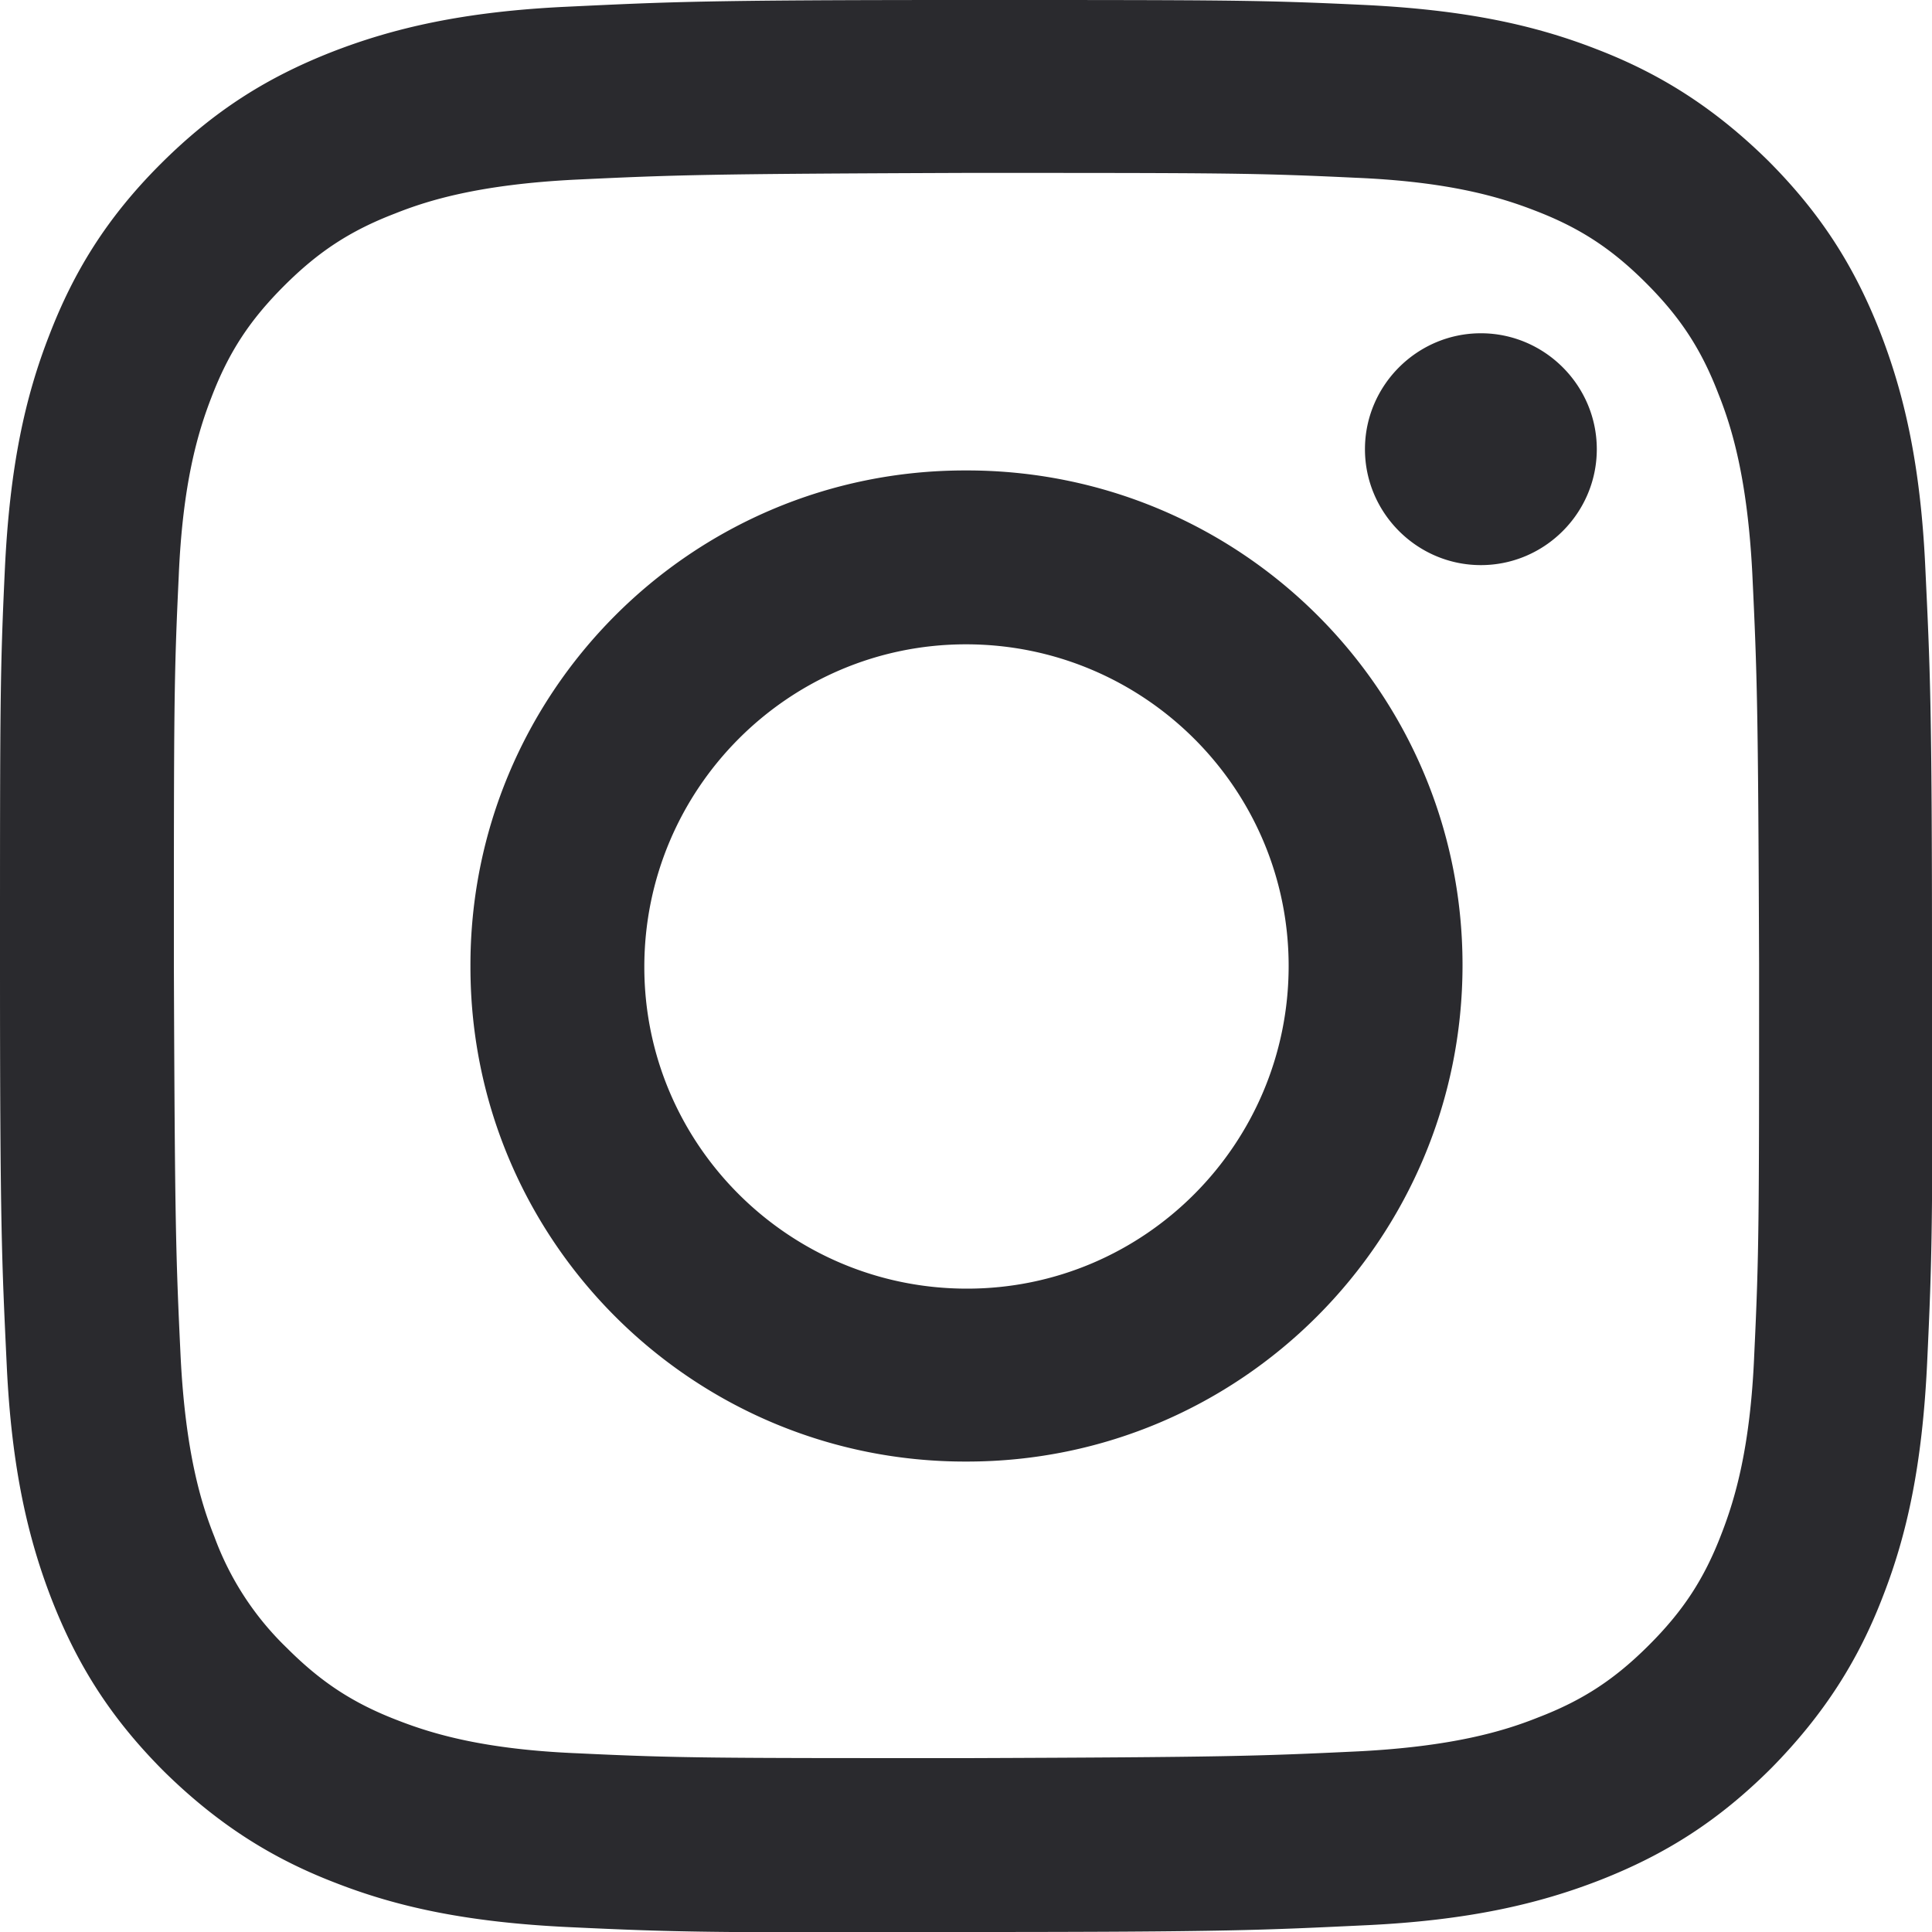
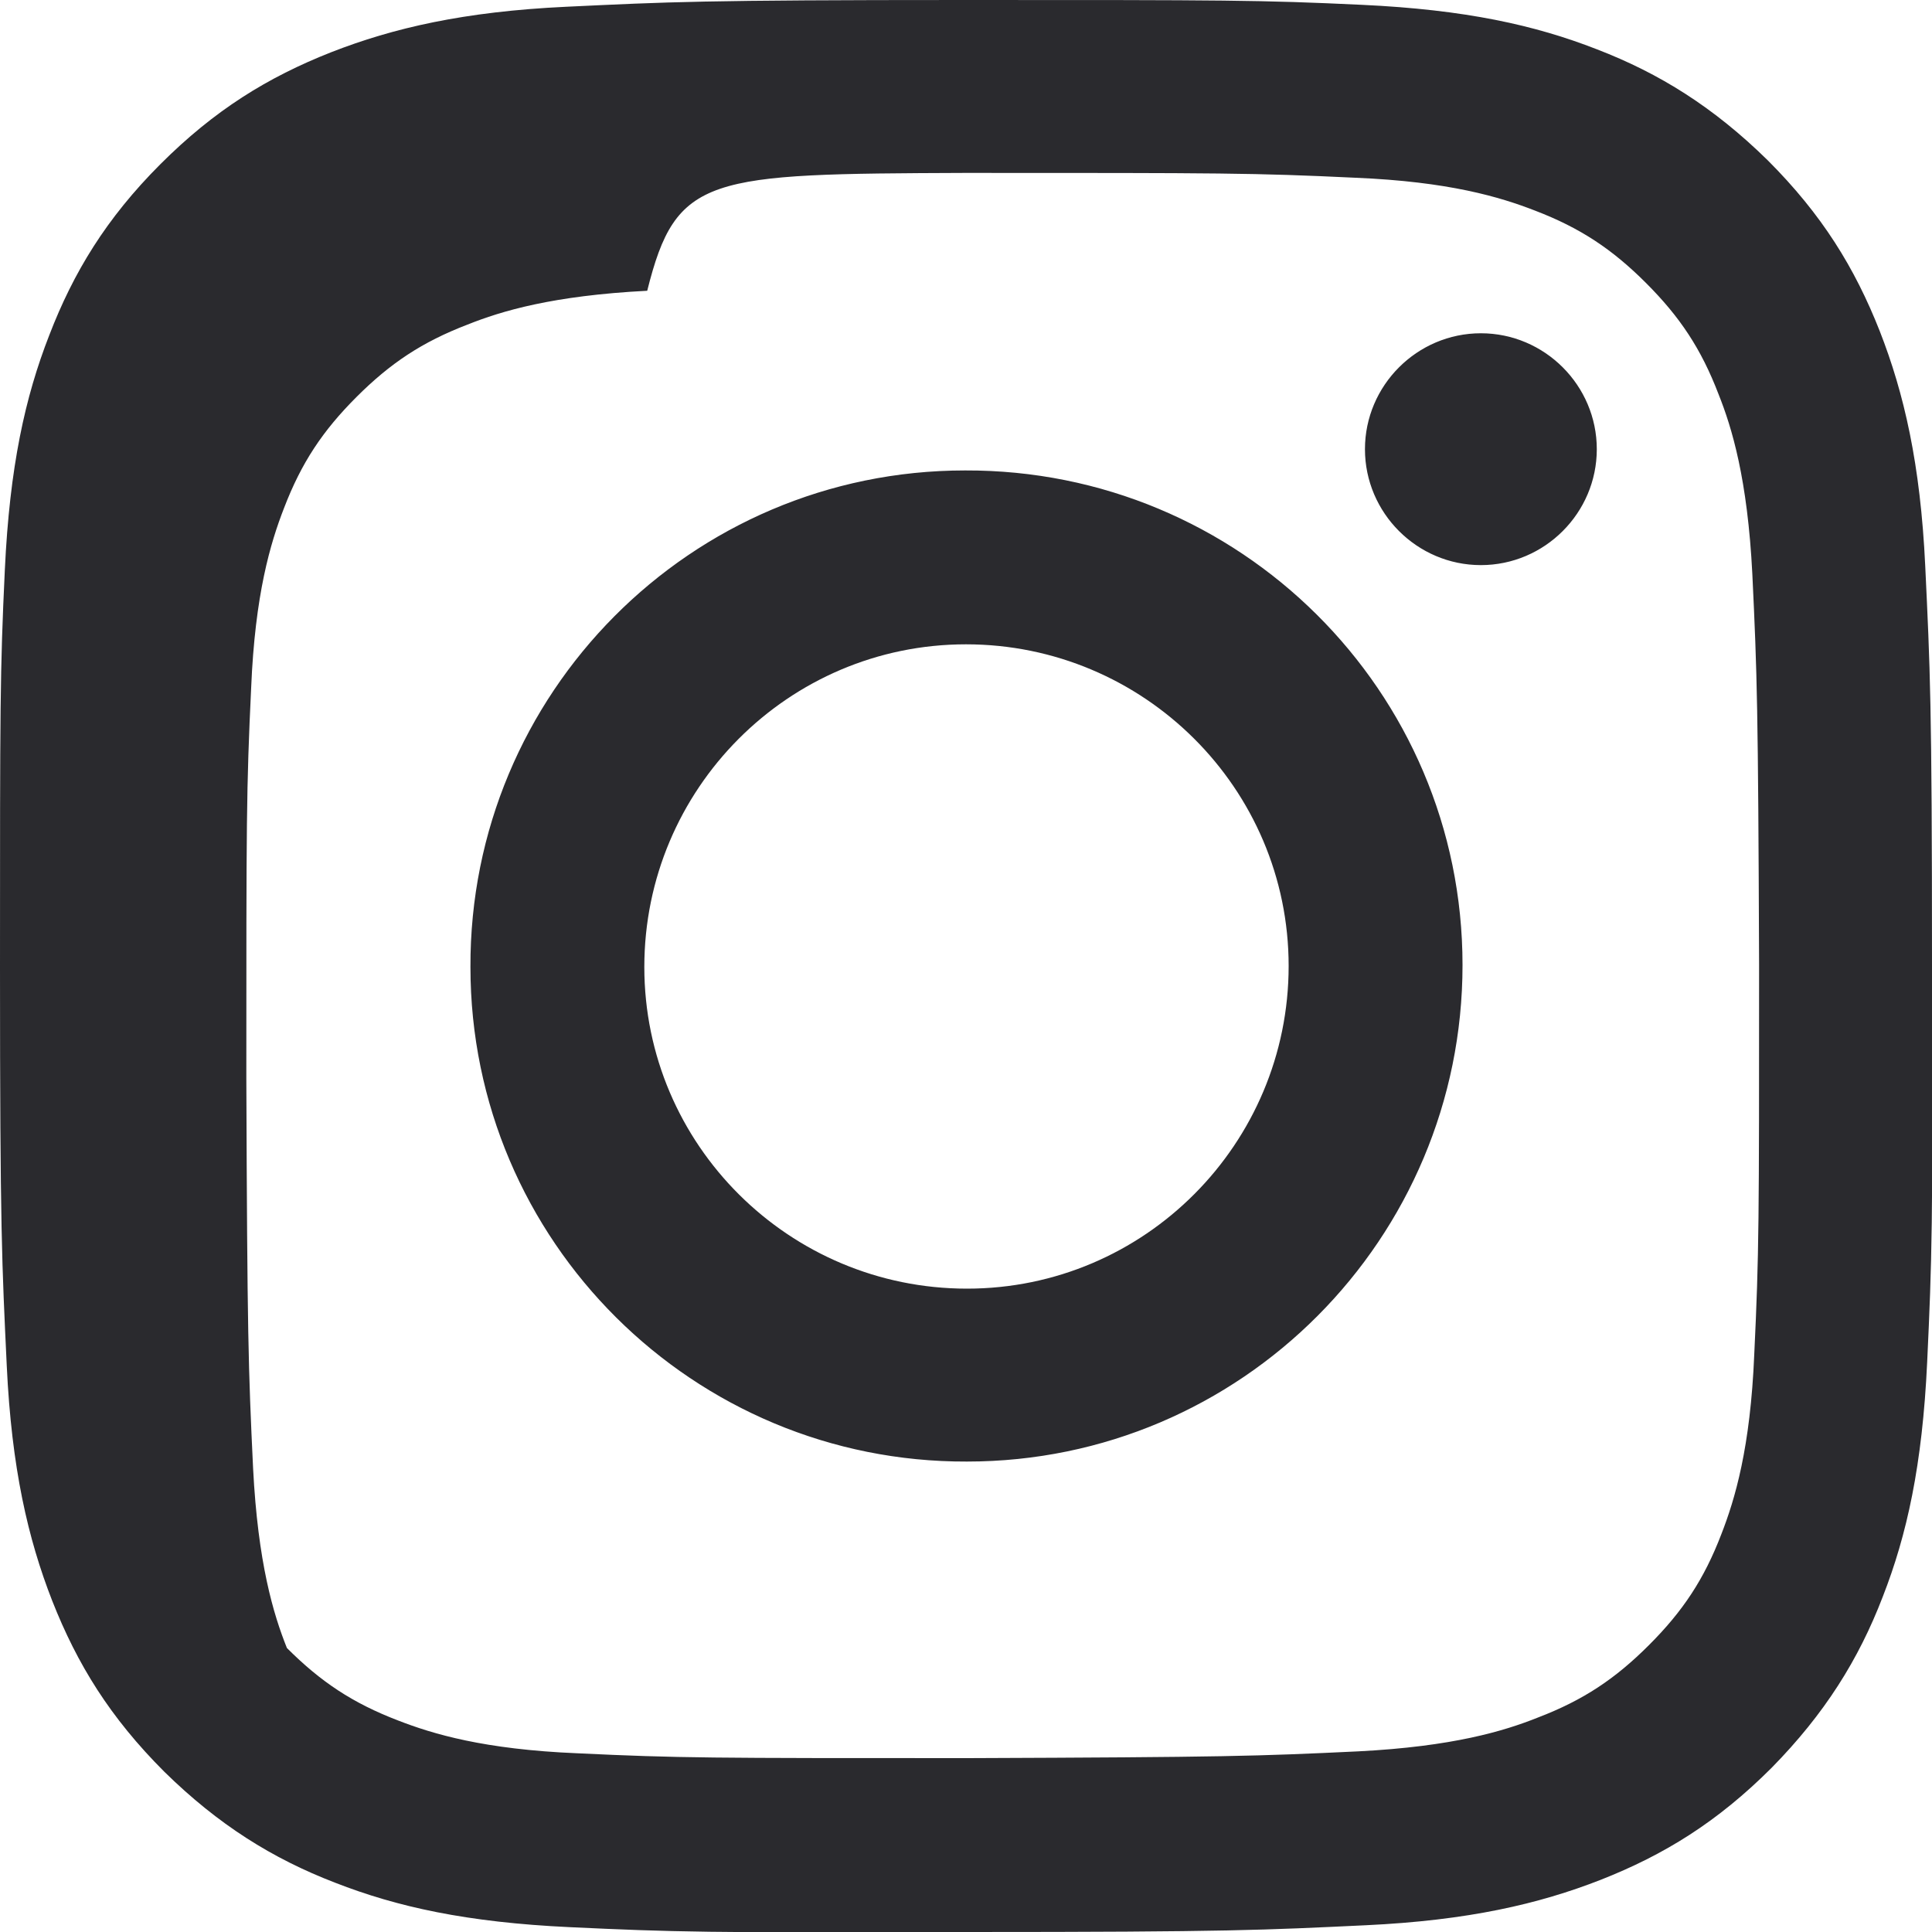
<svg xmlns="http://www.w3.org/2000/svg" data-name="レイヤー_2" viewBox="0 0 20 20">
-   <path d="M5.86.07C4.8.12 4.07.29 3.43.54c-.66.26-1.21.6-1.77 1.16S.76 2.82.51 3.47C.26 4.11.1 4.83.05 5.9 0 6.96 0 7.3 0 10.02s.02 3.06.07 4.12.22 1.79.47 2.43c.26.66.6 1.21 1.16 1.77.56.55 1.12.9 1.77 1.15.64.25 1.36.41 2.43.46s1.41.06 4.12.05c2.72 0 3.06-.02 4.12-.07s1.79-.22 2.43-.47c.66-.26 1.21-.6 1.77-1.16.55-.56.9-1.12 1.15-1.77.25-.64.41-1.36.46-2.43s.06-1.41.05-4.12c0-2.72-.02-3.06-.07-4.12s-.22-1.79-.47-2.43c-.26-.66-.6-1.21-1.16-1.77-.56-.55-1.12-.9-1.77-1.15C15.89.26 15.17.1 14.1.05 13.04 0 12.7 0 9.98 0S6.92.02 5.86.07m.12 18.08c-.97-.04-1.5-.2-1.86-.34-.47-.18-.8-.4-1.15-.75a3.06 3.06 0 0 1-.75-1.15c-.14-.35-.3-.88-.35-1.86-.05-1.05-.06-1.37-.07-4.04 0-2.67 0-2.99.05-4.04.04-.97.2-1.5.34-1.86.18-.47.4-.8.75-1.15s.68-.57 1.15-.75c.35-.14.88-.3 1.86-.35C7 1.81 7.32 1.8 9.99 1.79c2.67 0 2.99 0 4.04.05.97.04 1.5.2 1.86.34.47.18.8.4 1.15.75s.57.68.75 1.15c.14.35.3.88.35 1.86.05 1.05.06 1.37.07 4.04 0 2.67 0 2.99-.05 4.04-.04.97-.2 1.5-.34 1.86-.18.47-.4.8-.75 1.15s-.68.57-1.15.75c-.35.14-.88.3-1.86.35-1.05.05-1.37.06-4.04.07-2.67 0-2.99 0-4.04-.05m8.15-13.5c0 .66.54 1.2 1.2 1.2s1.2-.54 1.2-1.2-.54-1.2-1.2-1.2-1.2.54-1.2 1.2m-9.26 5.36c0 2.84 2.31 5.13 5.14 5.12 2.84 0 5.13-2.31 5.13-5.14 0-2.84-2.31-5.13-5.15-5.12-2.84 0-5.13 2.31-5.12 5.14m1.8 0c0-1.84 1.49-3.34 3.33-3.34s3.34 1.49 3.34 3.33-1.49 3.34-3.33 3.34-3.34-1.49-3.34-3.33" style="fill:#2a2a2e" />
+   <path d="M5.86.07C4.8.12 4.07.29 3.43.54c-.66.26-1.21.6-1.77 1.16S.76 2.82.51 3.47C.26 4.11.1 4.83.05 5.9 0 6.96 0 7.3 0 10.02s.02 3.06.07 4.12.22 1.79.47 2.43c.26.66.6 1.21 1.16 1.77.56.55 1.12.9 1.77 1.15.64.25 1.36.41 2.43.46s1.41.06 4.12.05c2.72 0 3.06-.02 4.12-.07s1.79-.22 2.43-.47c.66-.26 1.21-.6 1.77-1.16.55-.56.9-1.12 1.15-1.77.25-.64.41-1.36.46-2.43s.06-1.41.05-4.12c0-2.72-.02-3.06-.07-4.12s-.22-1.79-.47-2.43c-.26-.66-.6-1.21-1.16-1.77-.56-.55-1.12-.9-1.77-1.15C15.89.26 15.17.1 14.1.05 13.04 0 12.7 0 9.98 0S6.92.02 5.86.07m.12 18.08c-.97-.04-1.5-.2-1.86-.34-.47-.18-.8-.4-1.15-.75c-.14-.35-.3-.88-.35-1.86-.05-1.05-.06-1.37-.07-4.04 0-2.67 0-2.99.05-4.04.04-.97.2-1.5.34-1.86.18-.47.4-.8.75-1.15s.68-.57 1.15-.75c.35-.14.88-.3 1.86-.35C7 1.81 7.32 1.8 9.99 1.79c2.67 0 2.99 0 4.04.05.97.04 1.5.2 1.86.34.47.18.8.4 1.15.75s.57.68.75 1.15c.14.35.3.88.35 1.86.05 1.05.06 1.37.07 4.04 0 2.67 0 2.99-.05 4.04-.04.97-.2 1.5-.34 1.86-.18.47-.4.8-.75 1.15s-.68.57-1.15.75c-.35.14-.88.3-1.86.35-1.05.05-1.37.06-4.04.07-2.67 0-2.99 0-4.04-.05m8.15-13.5c0 .66.54 1.2 1.2 1.2s1.2-.54 1.2-1.2-.54-1.2-1.2-1.2-1.2.54-1.2 1.2m-9.26 5.36c0 2.84 2.31 5.13 5.14 5.12 2.84 0 5.13-2.31 5.13-5.14 0-2.84-2.31-5.13-5.15-5.12-2.84 0-5.13 2.31-5.12 5.14m1.8 0c0-1.84 1.49-3.34 3.33-3.34s3.34 1.49 3.34 3.33-1.49 3.34-3.33 3.34-3.34-1.49-3.34-3.33" style="fill:#2a2a2e" />
</svg>